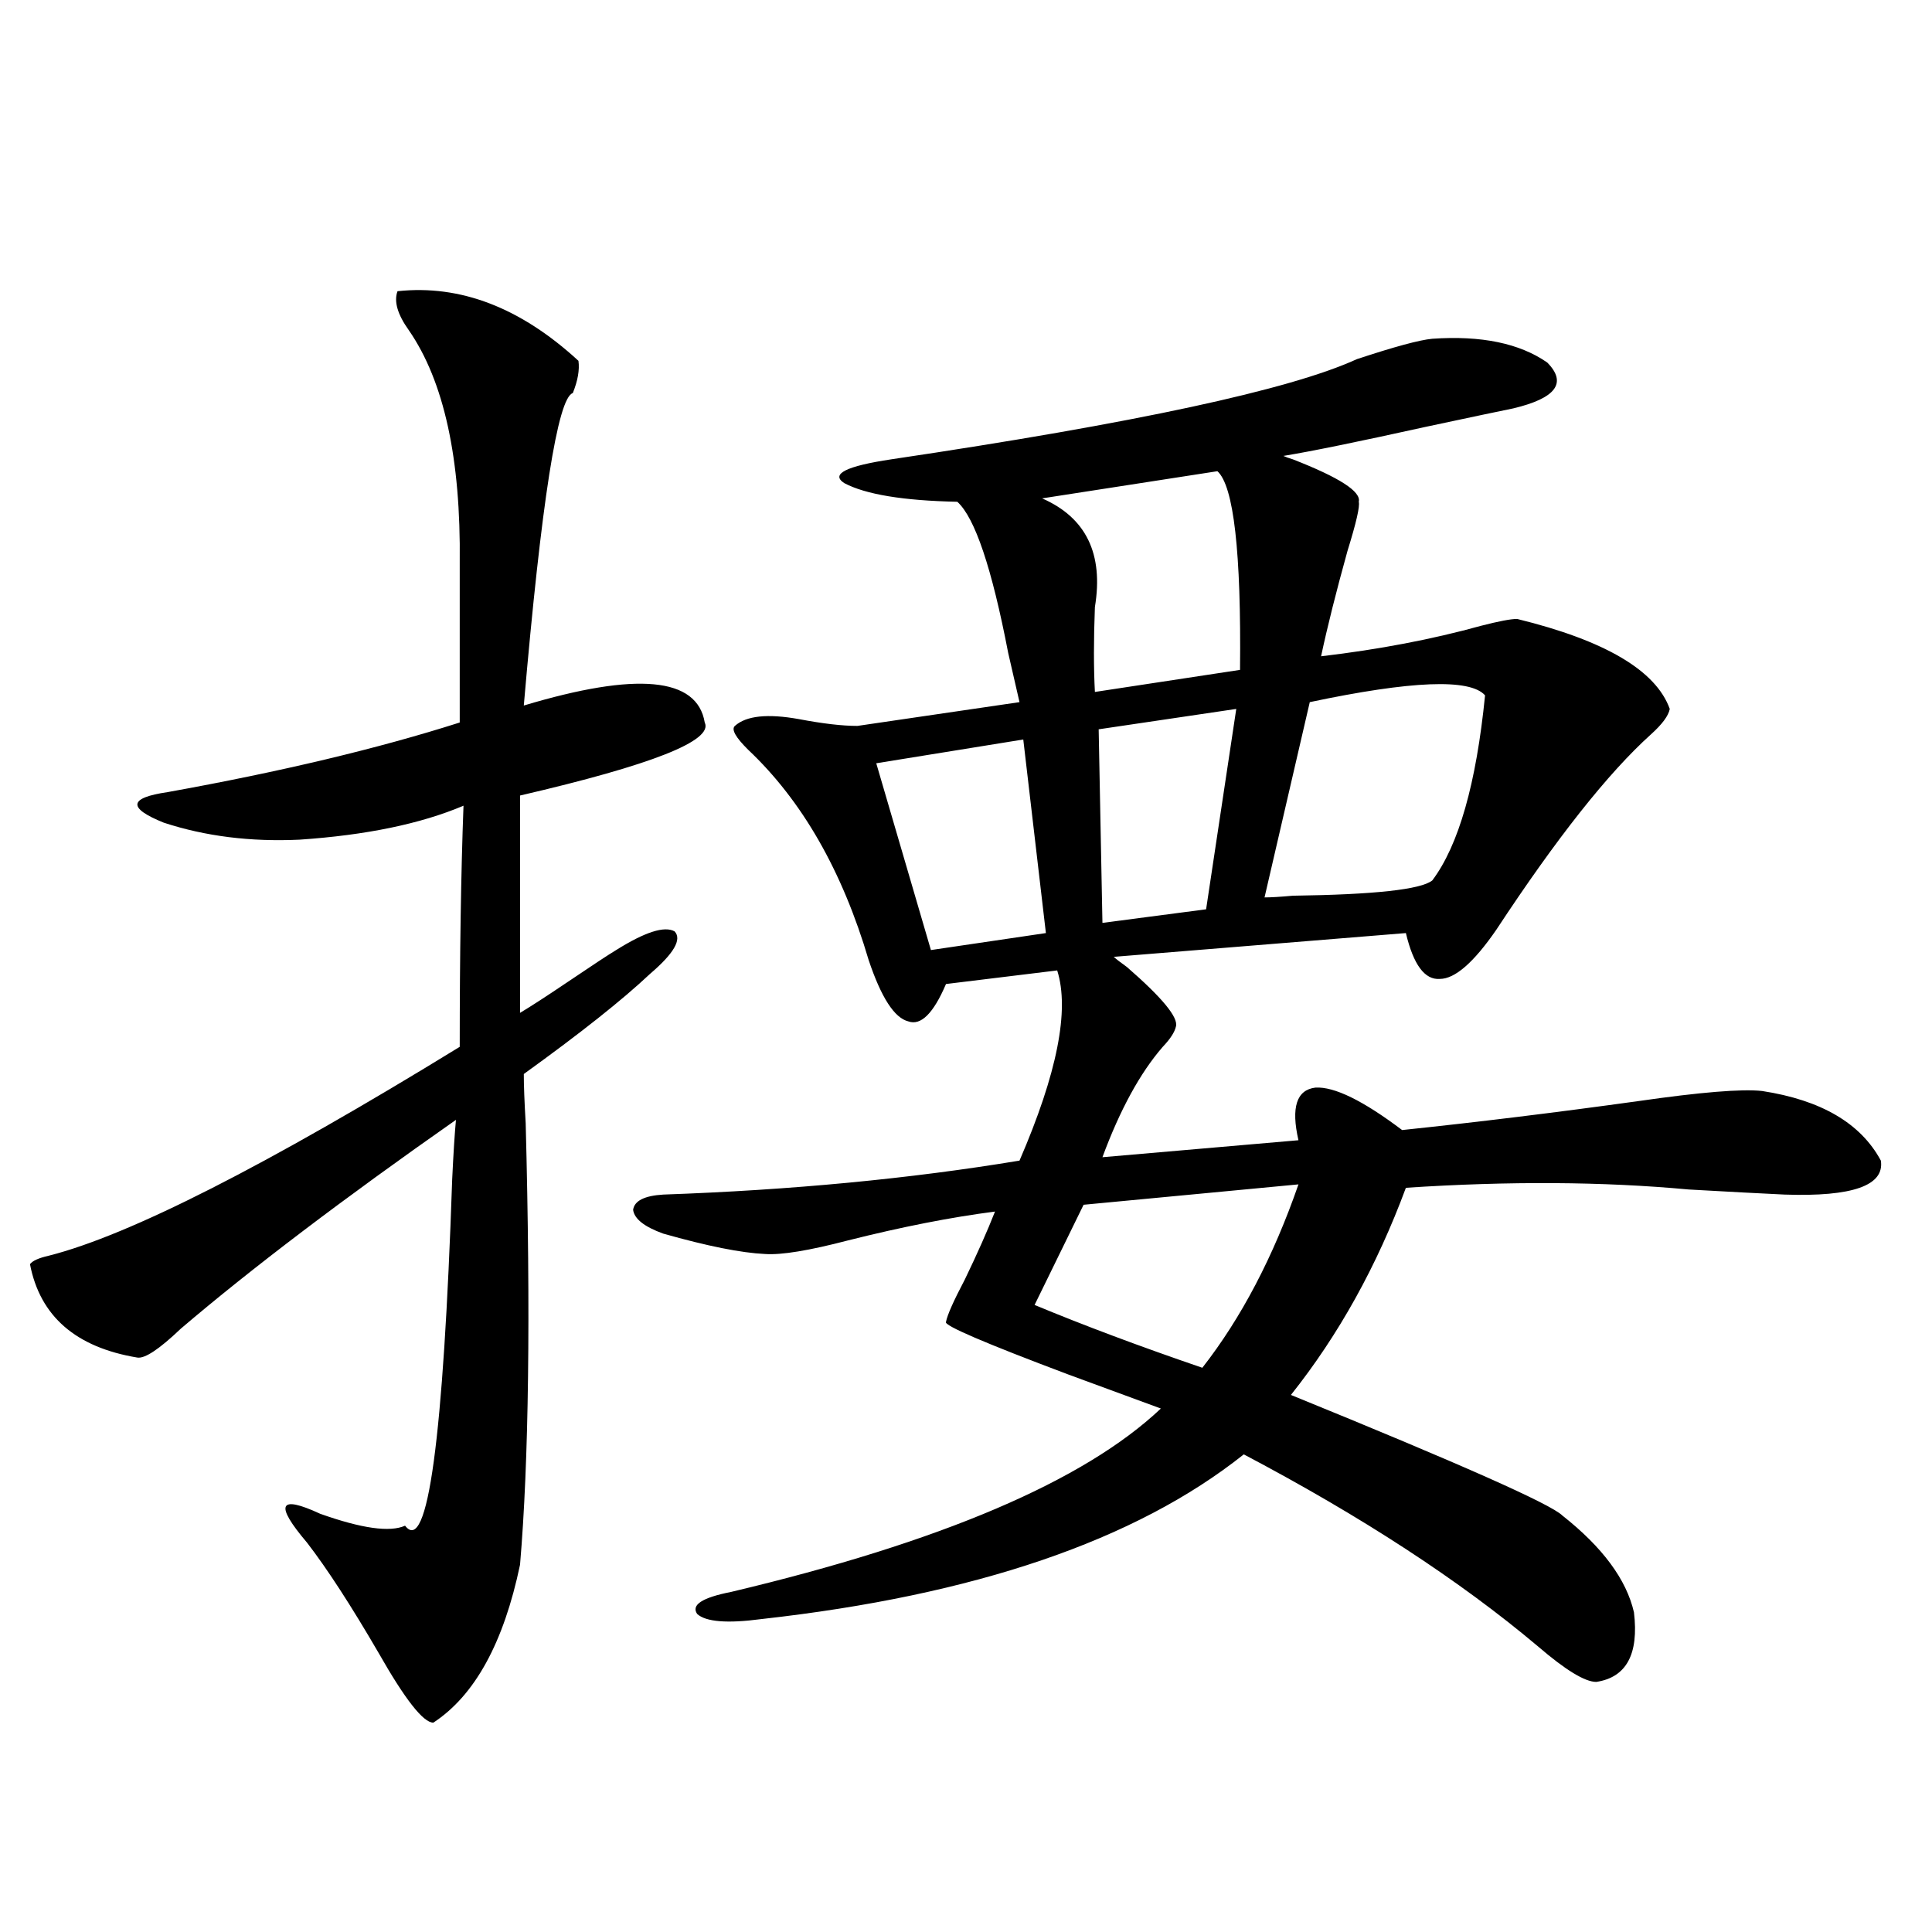
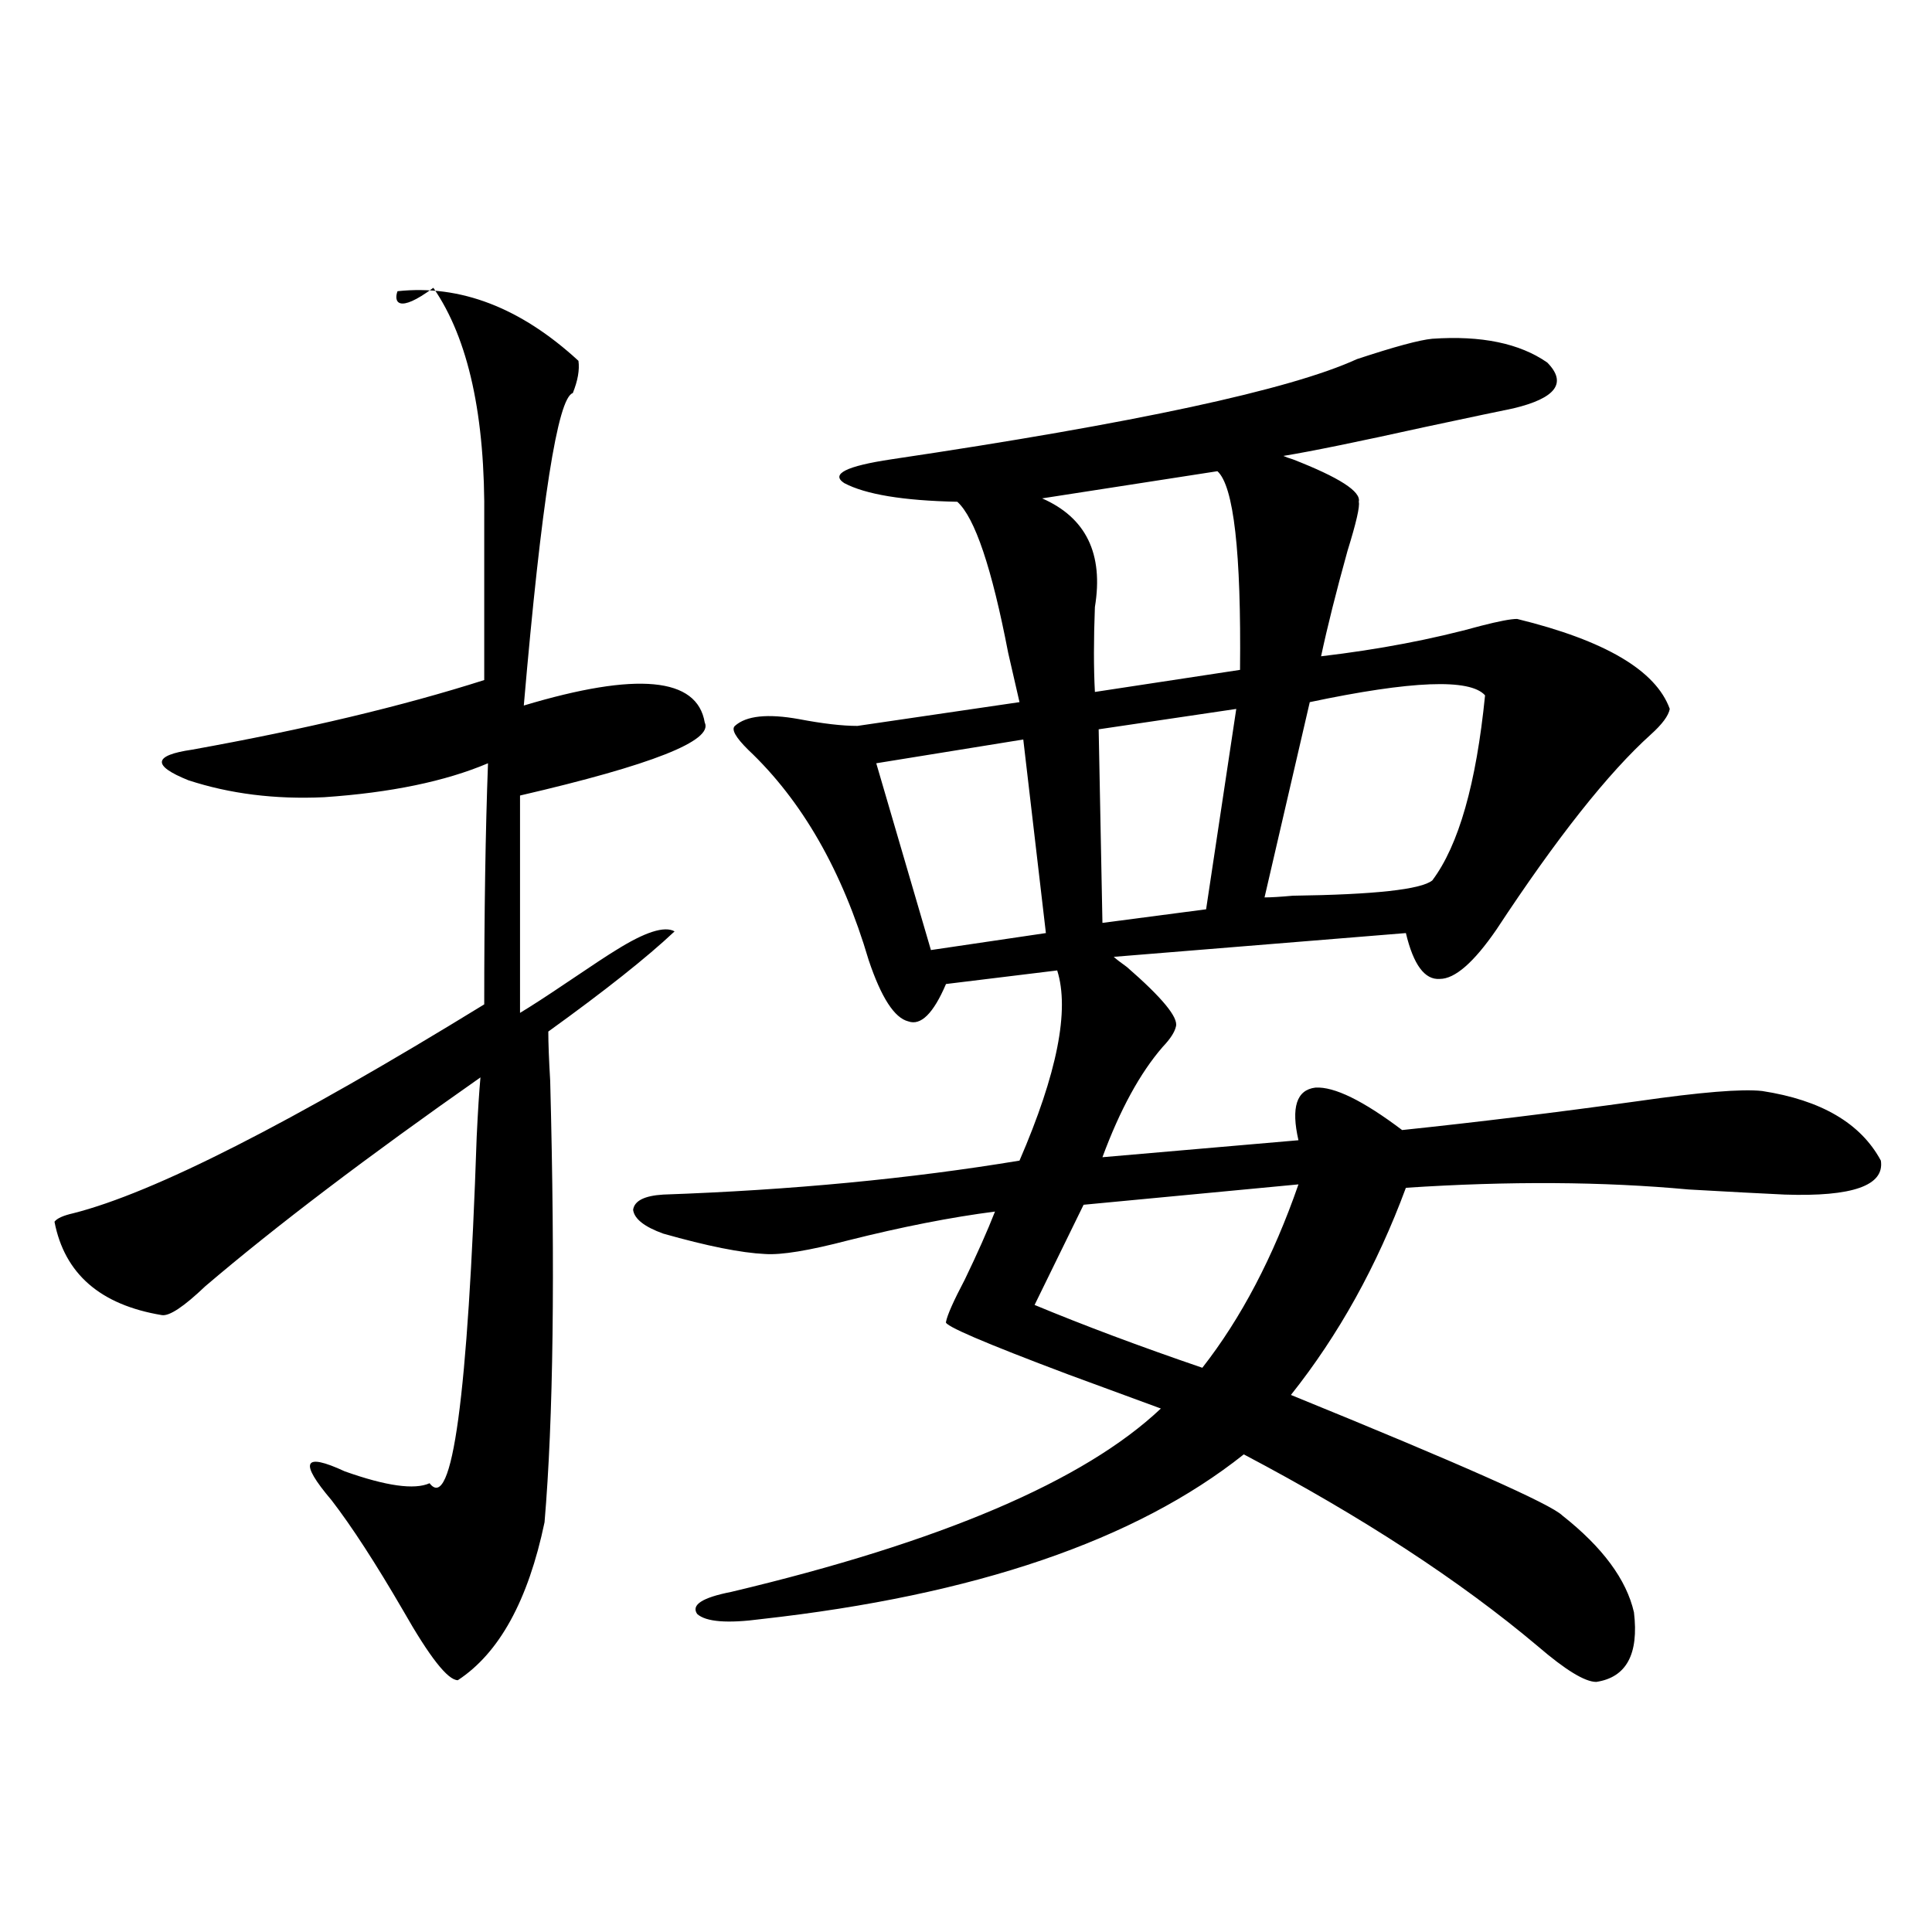
<svg xmlns="http://www.w3.org/2000/svg" version="1.1" id="图层_1" x="0px" y="0px" width="1000px" height="1000px" viewBox="0 0 1000 1000" enable-background="new 0 0 1000 1000" xml:space="preserve">
-   <path d="M205.751,150.73c32.515-3.516,63.733,8.501,93.656,36.035c0.641,4.697-0.335,10.259-2.927,16.699  c-7.805,2.349-16.265,56.25-25.365,161.719c58.535-17.578,89.754-14.639,93.656,8.789c4.543,9.38-27.316,21.973-95.607,37.793v112.5  c5.854-3.516,13.979-8.789,24.39-15.82c13.003-8.789,21.463-14.351,25.365-16.699c14.954-9.365,25.03-12.593,30.243-9.668  c3.902,4.106-0.335,11.426-12.683,21.973c-14.313,13.486-36.097,30.762-65.364,51.855c0,5.864,0.32,14.365,0.976,25.488  c2.592,99.028,1.616,175.205-2.927,228.516c-8.46,40.43-23.414,67.676-44.877,81.738c-5.213,0-14.634-12.016-28.292-36.035  c-14.313-24.609-26.676-43.643-37.072-57.129c-16.92-19.912-14.634-24.897,6.829-14.941c21.463,7.622,36.097,9.668,43.901,6.152  c11.707,15.244,19.832-44.521,24.39-179.297c0.641-13.472,1.296-23.73,1.951-30.762c-58.535,41.021-106.019,77.056-142.436,108.105  c-11.066,10.547-18.536,15.532-22.438,14.941c-31.874-5.273-50.41-21.382-55.608-48.34c1.296-1.758,4.543-3.213,9.756-4.395  c41.615-10.547,112.513-46.582,212.678-108.105c0-48.037,0.641-89.648,1.951-124.805c-22.118,9.38-50.41,15.244-84.876,17.578  c-25.365,1.182-48.779-1.758-70.242-8.789c-18.871-7.607-18.216-12.881,1.951-15.82c58.535-10.547,108.931-22.549,151.216-36.035  v-82.617c0.641-53.901-8.14-94.043-26.341-120.41C205.751,162.747,203.8,156.004,205.751,150.73z M741.348,175.34  c25.365-1.758,45.197,2.349,59.511,12.305c10.396,10.547,4.543,18.457-17.561,23.73c-5.854,1.182-21.143,4.395-45.853,9.668  c-34.48,7.622-58.87,12.607-73.169,14.941c1.296,0.591,2.927,1.182,4.878,1.758c24.055,9.38,35.441,16.699,34.146,21.973  c0.641,2.349-1.311,10.85-5.854,25.488c-5.854,21.094-10.411,39.263-13.658,54.492c29.908-3.516,57.56-8.789,82.925-15.82  c9.101-2.334,15.274-3.516,18.536-3.516c45.518,11.138,71.858,26.67,79.022,46.582c-0.655,3.516-3.902,7.91-9.756,13.184  c-22.118,19.927-48.779,53.613-79.998,101.074c-11.707,17.002-21.463,25.488-29.268,25.488c-7.805,0.591-13.658-7.319-17.561-23.73  l-151.216,12.305c1.296,1.182,3.567,2.939,6.829,5.273c18.201,15.82,26.661,26.079,25.365,30.762  c-0.655,2.939-2.927,6.455-6.829,10.547c-11.707,13.486-22.118,32.52-31.219,57.129l101.461-8.789  c-3.902-16.987-0.976-26.064,8.78-27.246c9.756-0.576,24.71,6.743,44.877,21.973c39.023-4.092,79.663-9.077,121.948-14.941  c32.515-4.683,53.978-6.44,64.389-5.273c30.563,4.697,51.051,16.699,61.462,36.035c1.951,12.896-14.634,18.76-49.755,17.578  c-12.362-0.576-28.947-1.455-49.755-2.637c-44.236-4.092-93.016-4.395-146.338-0.879c-14.969,40.43-34.801,76.177-59.511,107.227  c87.803,35.747,134.631,56.553,140.484,62.402c20.808,16.411,33.17,33.11,37.072,50.098c2.592,21.671-3.902,33.688-19.512,36.035  c-5.854,0-15.944-6.152-30.243-18.457c-40.334-33.975-91.064-67.085-152.191-99.316c-55.943,44.536-139.188,72.949-249.75,85.254  c-17.561,2.335-28.627,1.456-33.17-2.637c-3.262-4.683,2.592-8.486,17.561-11.426c108.61-25.776,182.755-57.417,222.434-94.922  c-11.066-4.092-26.996-9.956-47.804-17.578c-43.581-16.396-64.724-25.488-63.413-27.246c0.641-3.516,3.902-10.835,9.756-21.973  c6.494-13.472,11.707-25.186,15.609-35.156c-22.773,2.939-48.139,7.91-76.096,14.941c-20.167,5.273-34.48,7.622-42.926,7.031  c-12.362-0.576-29.923-4.092-52.682-10.547c-9.756-3.516-14.969-7.607-15.609-12.305c0.641-4.683,5.854-7.319,15.609-7.91  c66.34-2.334,127.802-8.198,184.386-17.578c19.512-45.112,26.006-77.92,19.512-98.438l-57.56,7.031  c-6.509,15.244-13.018,21.685-19.512,19.336c-7.164-1.758-13.993-12.305-20.487-31.641c-13.658-46.279-34.48-82.617-62.438-108.984  c-6.509-6.44-8.78-10.547-6.829-12.305c5.854-5.273,16.905-6.44,33.17-3.516c12.348,2.349,22.438,3.516,30.243,3.516l83.9-12.305  c-1.311-5.85-3.262-14.351-5.854-25.488c-8.46-43.945-17.24-70.01-26.341-78.223c-27.972-0.576-47.483-3.804-58.535-9.668  c-7.164-4.683,0.976-8.789,24.39-12.305c126.171-18.745,206.489-36.035,240.97-51.855  C721.836,179.446,734.839,175.931,741.348,175.34z M529.646,382.762l-76.096,12.305l28.292,96.68l59.511-8.789L529.646,382.762z   M672.081,613.035l-111.217,10.547l-25.365,51.855c25.365,10.547,54.298,21.396,86.827,32.52  C642.479,682.181,659.063,650.54,672.081,613.035z M630.131,243.895l-90.729,14.063c22.759,9.971,31.859,28.716,27.316,56.25  c-0.655,17.002-0.655,31.641,0,43.945l75.12-11.426C642.479,285.794,638.576,251.517,630.131,243.895z M639.887,366.941  l-71.218,10.547l1.951,100.195l53.657-7.031L639.887,366.941z M768.664,359.91c-7.805-8.789-38.048-7.607-90.729,3.516  L654.521,464.5c3.247,0,8.125-0.288,14.634-0.879c42.271-0.576,66.34-3.213,72.193-7.91  C755.006,437.557,764.106,405.613,768.664,359.91z" />
+   <path d="M205.751,150.73c32.515-3.516,63.733,8.501,93.656,36.035c0.641,4.697-0.335,10.259-2.927,16.699  c-7.805,2.349-16.265,56.25-25.365,161.719c58.535-17.578,89.754-14.639,93.656,8.789c4.543,9.38-27.316,21.973-95.607,37.793v112.5  c5.854-3.516,13.979-8.789,24.39-15.82c13.003-8.789,21.463-14.351,25.365-16.699c14.954-9.365,25.03-12.593,30.243-9.668  c-14.313,13.486-36.097,30.762-65.364,51.855c0,5.864,0.32,14.365,0.976,25.488  c2.592,99.028,1.616,175.205-2.927,228.516c-8.46,40.43-23.414,67.676-44.877,81.738c-5.213,0-14.634-12.016-28.292-36.035  c-14.313-24.609-26.676-43.643-37.072-57.129c-16.92-19.912-14.634-24.897,6.829-14.941c21.463,7.622,36.097,9.668,43.901,6.152  c11.707,15.244,19.832-44.521,24.39-179.297c0.641-13.472,1.296-23.73,1.951-30.762c-58.535,41.021-106.019,77.056-142.436,108.105  c-11.066,10.547-18.536,15.532-22.438,14.941c-31.874-5.273-50.41-21.382-55.608-48.34c1.296-1.758,4.543-3.213,9.756-4.395  c41.615-10.547,112.513-46.582,212.678-108.105c0-48.037,0.641-89.648,1.951-124.805c-22.118,9.38-50.41,15.244-84.876,17.578  c-25.365,1.182-48.779-1.758-70.242-8.789c-18.871-7.607-18.216-12.881,1.951-15.82c58.535-10.547,108.931-22.549,151.216-36.035  v-82.617c0.641-53.901-8.14-94.043-26.341-120.41C205.751,162.747,203.8,156.004,205.751,150.73z M741.348,175.34  c25.365-1.758,45.197,2.349,59.511,12.305c10.396,10.547,4.543,18.457-17.561,23.73c-5.854,1.182-21.143,4.395-45.853,9.668  c-34.48,7.622-58.87,12.607-73.169,14.941c1.296,0.591,2.927,1.182,4.878,1.758c24.055,9.38,35.441,16.699,34.146,21.973  c0.641,2.349-1.311,10.85-5.854,25.488c-5.854,21.094-10.411,39.263-13.658,54.492c29.908-3.516,57.56-8.789,82.925-15.82  c9.101-2.334,15.274-3.516,18.536-3.516c45.518,11.138,71.858,26.67,79.022,46.582c-0.655,3.516-3.902,7.91-9.756,13.184  c-22.118,19.927-48.779,53.613-79.998,101.074c-11.707,17.002-21.463,25.488-29.268,25.488c-7.805,0.591-13.658-7.319-17.561-23.73  l-151.216,12.305c1.296,1.182,3.567,2.939,6.829,5.273c18.201,15.82,26.661,26.079,25.365,30.762  c-0.655,2.939-2.927,6.455-6.829,10.547c-11.707,13.486-22.118,32.52-31.219,57.129l101.461-8.789  c-3.902-16.987-0.976-26.064,8.78-27.246c9.756-0.576,24.71,6.743,44.877,21.973c39.023-4.092,79.663-9.077,121.948-14.941  c32.515-4.683,53.978-6.44,64.389-5.273c30.563,4.697,51.051,16.699,61.462,36.035c1.951,12.896-14.634,18.76-49.755,17.578  c-12.362-0.576-28.947-1.455-49.755-2.637c-44.236-4.092-93.016-4.395-146.338-0.879c-14.969,40.43-34.801,76.177-59.511,107.227  c87.803,35.747,134.631,56.553,140.484,62.402c20.808,16.411,33.17,33.11,37.072,50.098c2.592,21.671-3.902,33.688-19.512,36.035  c-5.854,0-15.944-6.152-30.243-18.457c-40.334-33.975-91.064-67.085-152.191-99.316c-55.943,44.536-139.188,72.949-249.75,85.254  c-17.561,2.335-28.627,1.456-33.17-2.637c-3.262-4.683,2.592-8.486,17.561-11.426c108.61-25.776,182.755-57.417,222.434-94.922  c-11.066-4.092-26.996-9.956-47.804-17.578c-43.581-16.396-64.724-25.488-63.413-27.246c0.641-3.516,3.902-10.835,9.756-21.973  c6.494-13.472,11.707-25.186,15.609-35.156c-22.773,2.939-48.139,7.91-76.096,14.941c-20.167,5.273-34.48,7.622-42.926,7.031  c-12.362-0.576-29.923-4.092-52.682-10.547c-9.756-3.516-14.969-7.607-15.609-12.305c0.641-4.683,5.854-7.319,15.609-7.91  c66.34-2.334,127.802-8.198,184.386-17.578c19.512-45.112,26.006-77.92,19.512-98.438l-57.56,7.031  c-6.509,15.244-13.018,21.685-19.512,19.336c-7.164-1.758-13.993-12.305-20.487-31.641c-13.658-46.279-34.48-82.617-62.438-108.984  c-6.509-6.44-8.78-10.547-6.829-12.305c5.854-5.273,16.905-6.44,33.17-3.516c12.348,2.349,22.438,3.516,30.243,3.516l83.9-12.305  c-1.311-5.85-3.262-14.351-5.854-25.488c-8.46-43.945-17.24-70.01-26.341-78.223c-27.972-0.576-47.483-3.804-58.535-9.668  c-7.164-4.683,0.976-8.789,24.39-12.305c126.171-18.745,206.489-36.035,240.97-51.855  C721.836,179.446,734.839,175.931,741.348,175.34z M529.646,382.762l-76.096,12.305l28.292,96.68l59.511-8.789L529.646,382.762z   M672.081,613.035l-111.217,10.547l-25.365,51.855c25.365,10.547,54.298,21.396,86.827,32.52  C642.479,682.181,659.063,650.54,672.081,613.035z M630.131,243.895l-90.729,14.063c22.759,9.971,31.859,28.716,27.316,56.25  c-0.655,17.002-0.655,31.641,0,43.945l75.12-11.426C642.479,285.794,638.576,251.517,630.131,243.895z M639.887,366.941  l-71.218,10.547l1.951,100.195l53.657-7.031L639.887,366.941z M768.664,359.91c-7.805-8.789-38.048-7.607-90.729,3.516  L654.521,464.5c3.247,0,8.125-0.288,14.634-0.879c42.271-0.576,66.34-3.213,72.193-7.91  C755.006,437.557,764.106,405.613,768.664,359.91z" />
</svg>